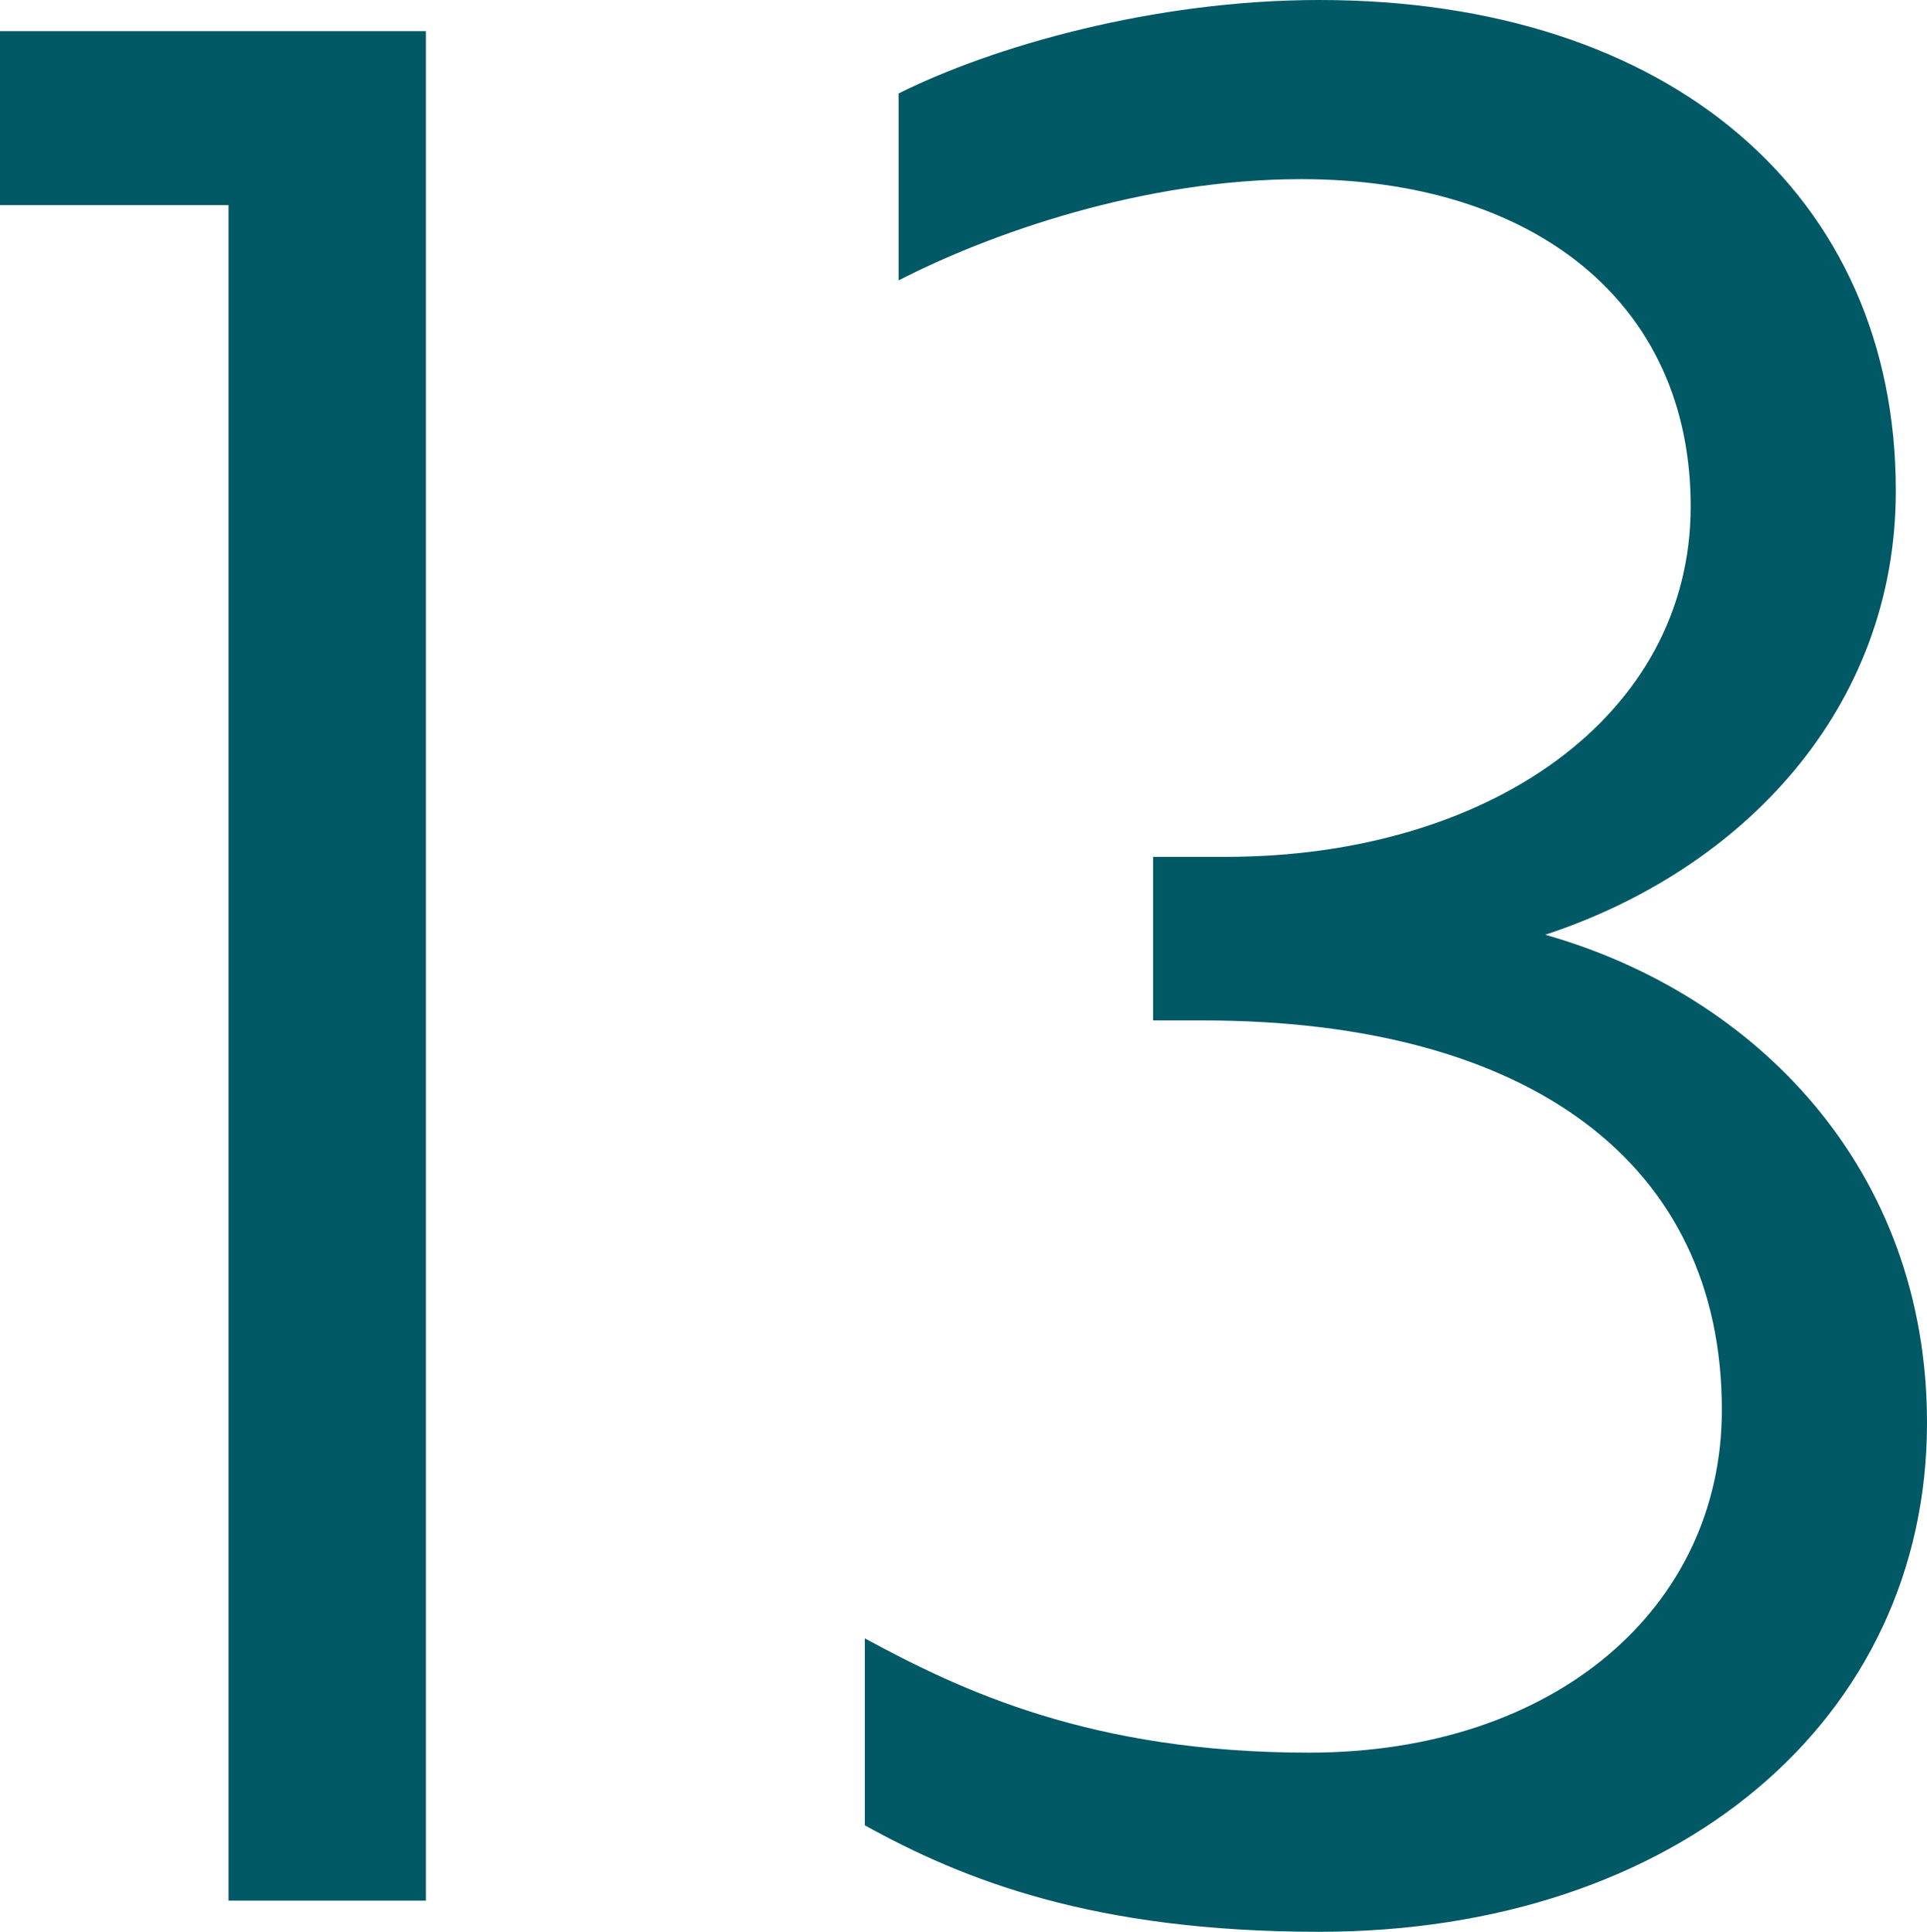
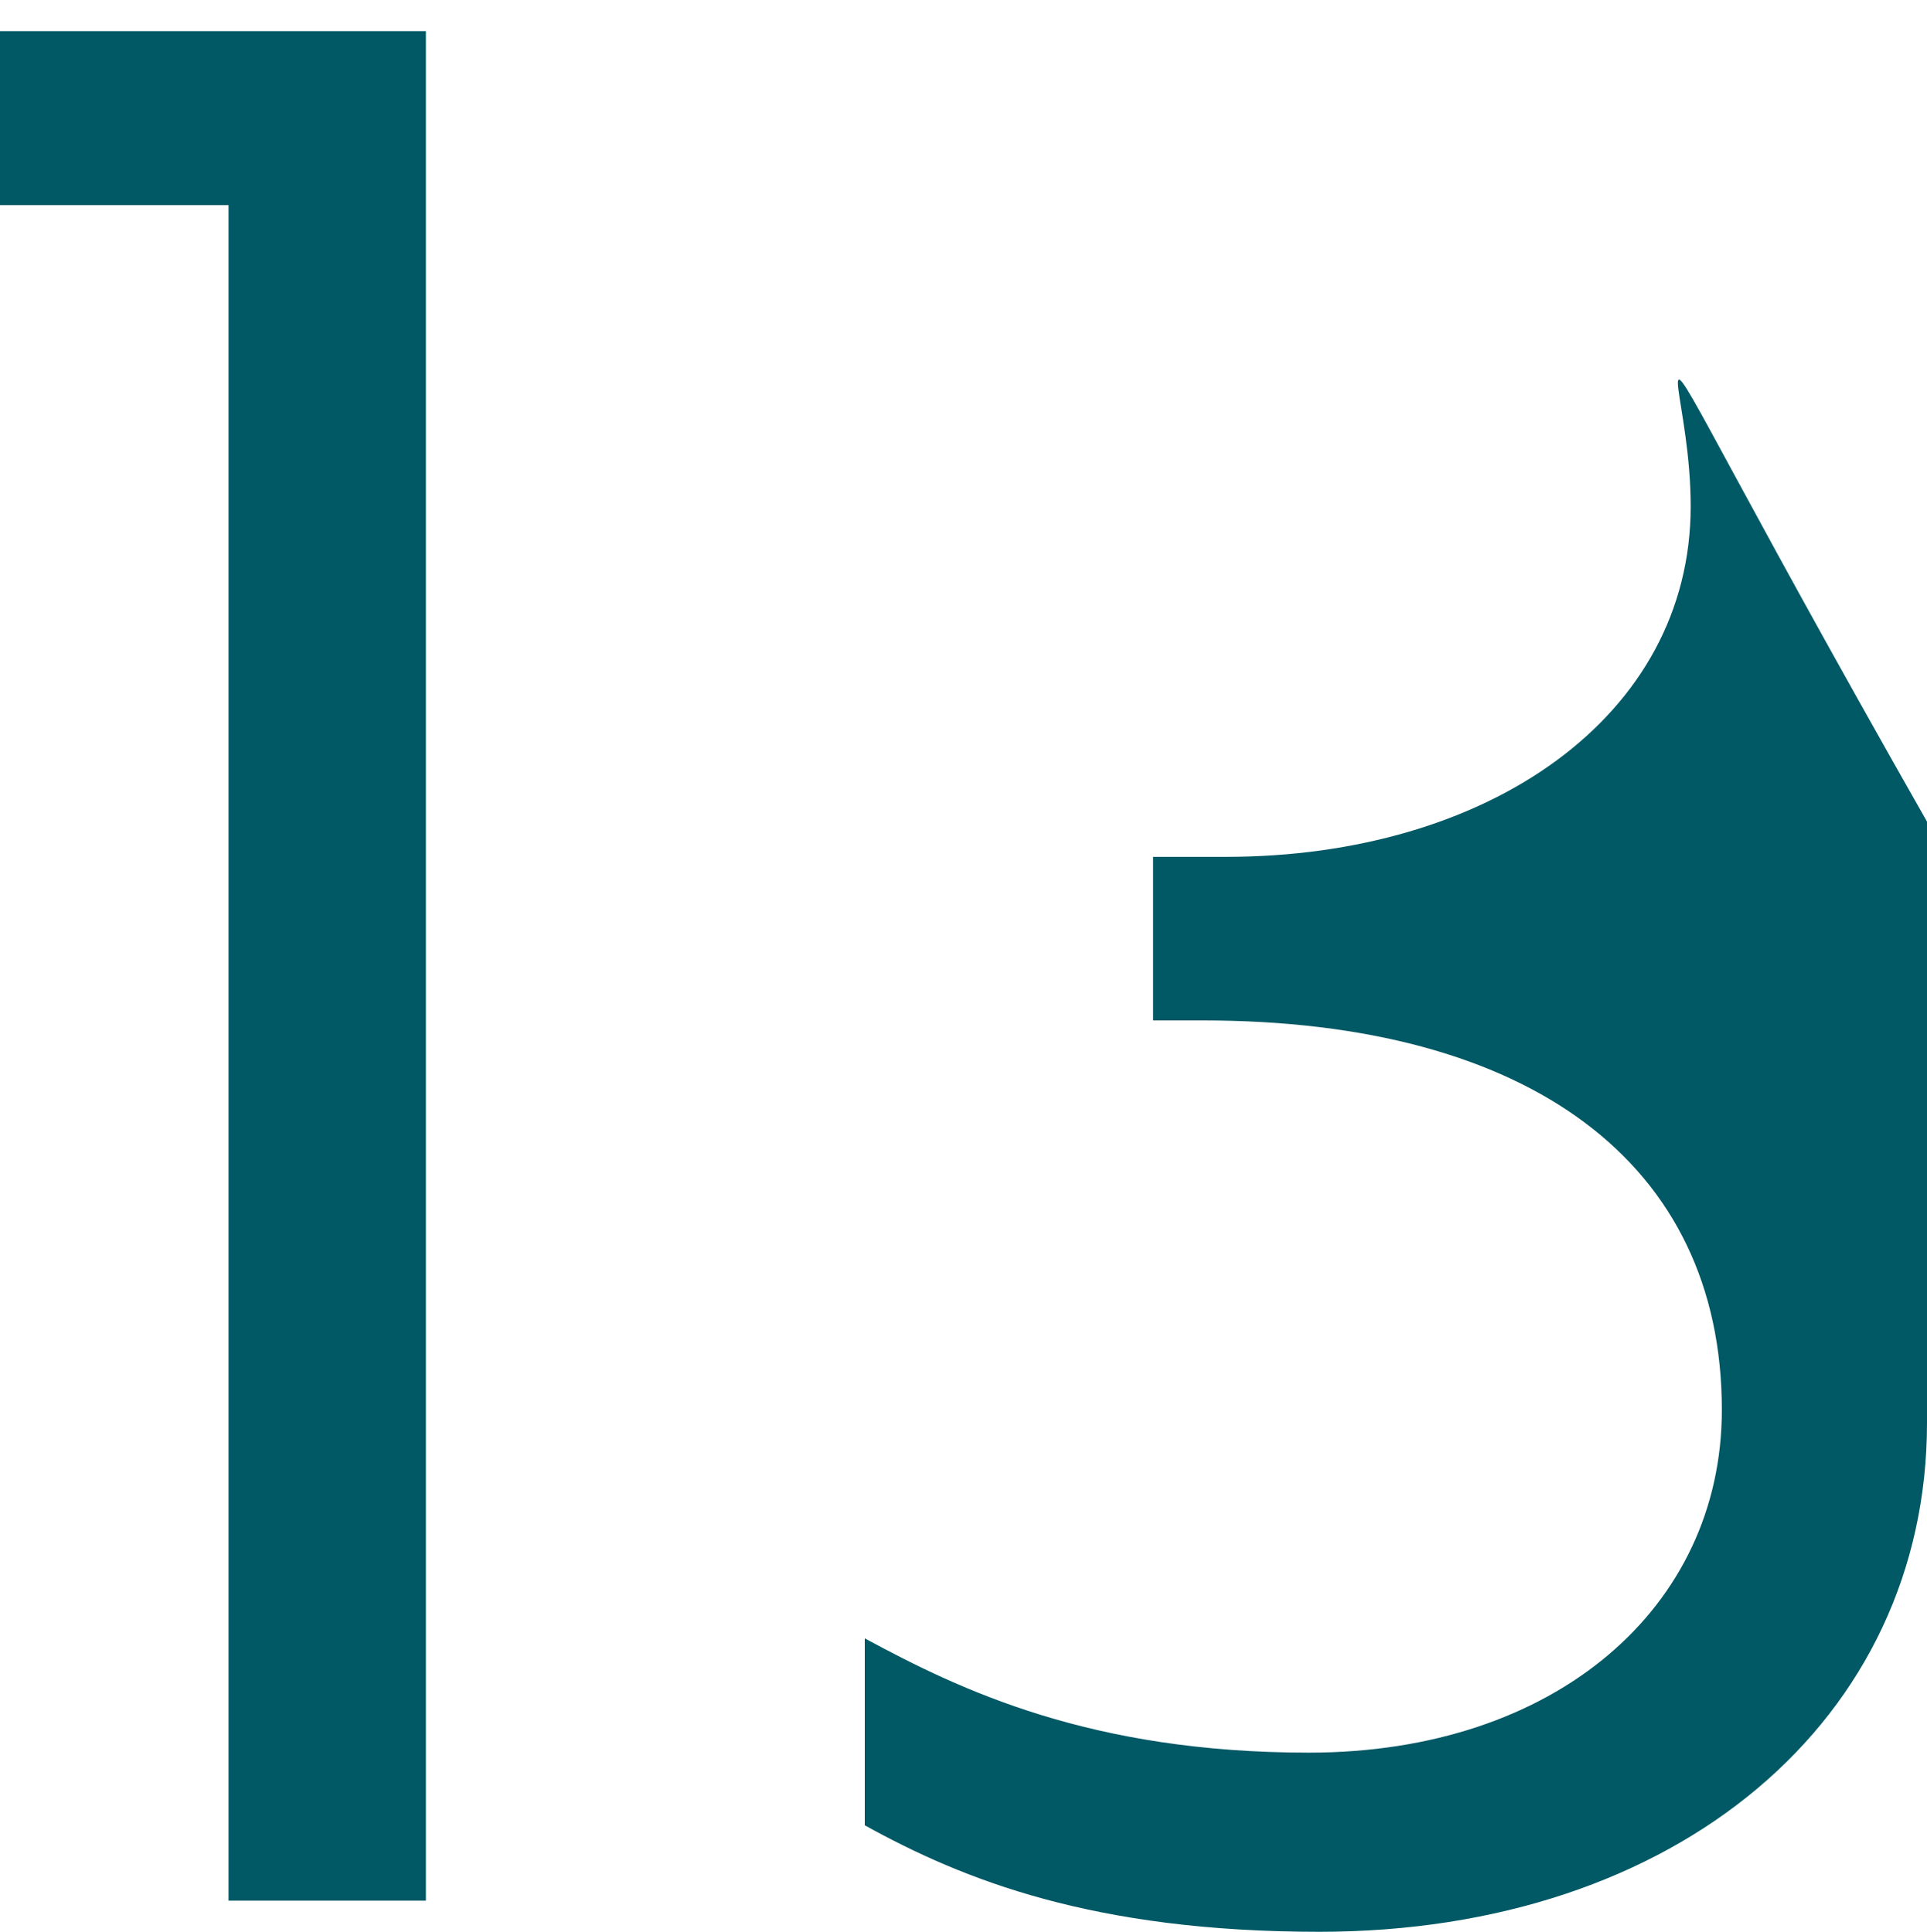
<svg xmlns="http://www.w3.org/2000/svg" width="148.4" height="148.8" viewBox="0 0 148.4 148.8">
-   <path id="Path_4449" data-name="Path 4449" d="M-74.7-144v13.4h17.6V0h15.2V-144ZM55.5-107.4c0,16.2-15.6,27-35.8,27H14.1v12.6h3.8c25.2,0,40,11,40,30,0,15.2-12.8,26.4-31.8,26.4C9.3-11.4-.7-16.2-8.1-20.2V-5.8c7.6,4.2,17.6,8.2,35,8.2C54.5,2.4,73.7-14,73.7-36.8c0-19.6-13.2-33-29.4-37.6,15.2-5,27-17.4,27-34.2,0-22.8-17.4-37.8-44.4-37.8-12.8,0-25.2,3.6-32.4,7.2v14.4c7-3.6,18.8-7.8,31-7.8C43.3-132.6,55.5-123.2,55.5-107.4Z" transform="translate(74.7 146.4)" fill="#015965" />
+   <path id="Path_4449" data-name="Path 4449" d="M-74.7-144v13.4h17.6V0h15.2V-144ZM55.5-107.4c0,16.2-15.6,27-35.8,27H14.1v12.6h3.8c25.2,0,40,11,40,30,0,15.2-12.8,26.4-31.8,26.4C9.3-11.4-.7-16.2-8.1-20.2V-5.8c7.6,4.2,17.6,8.2,35,8.2C54.5,2.4,73.7-14,73.7-36.8v14.4c7-3.6,18.8-7.8,31-7.8C43.3-132.6,55.5-123.2,55.5-107.4Z" transform="translate(74.7 146.4)" fill="#015965" />
</svg>